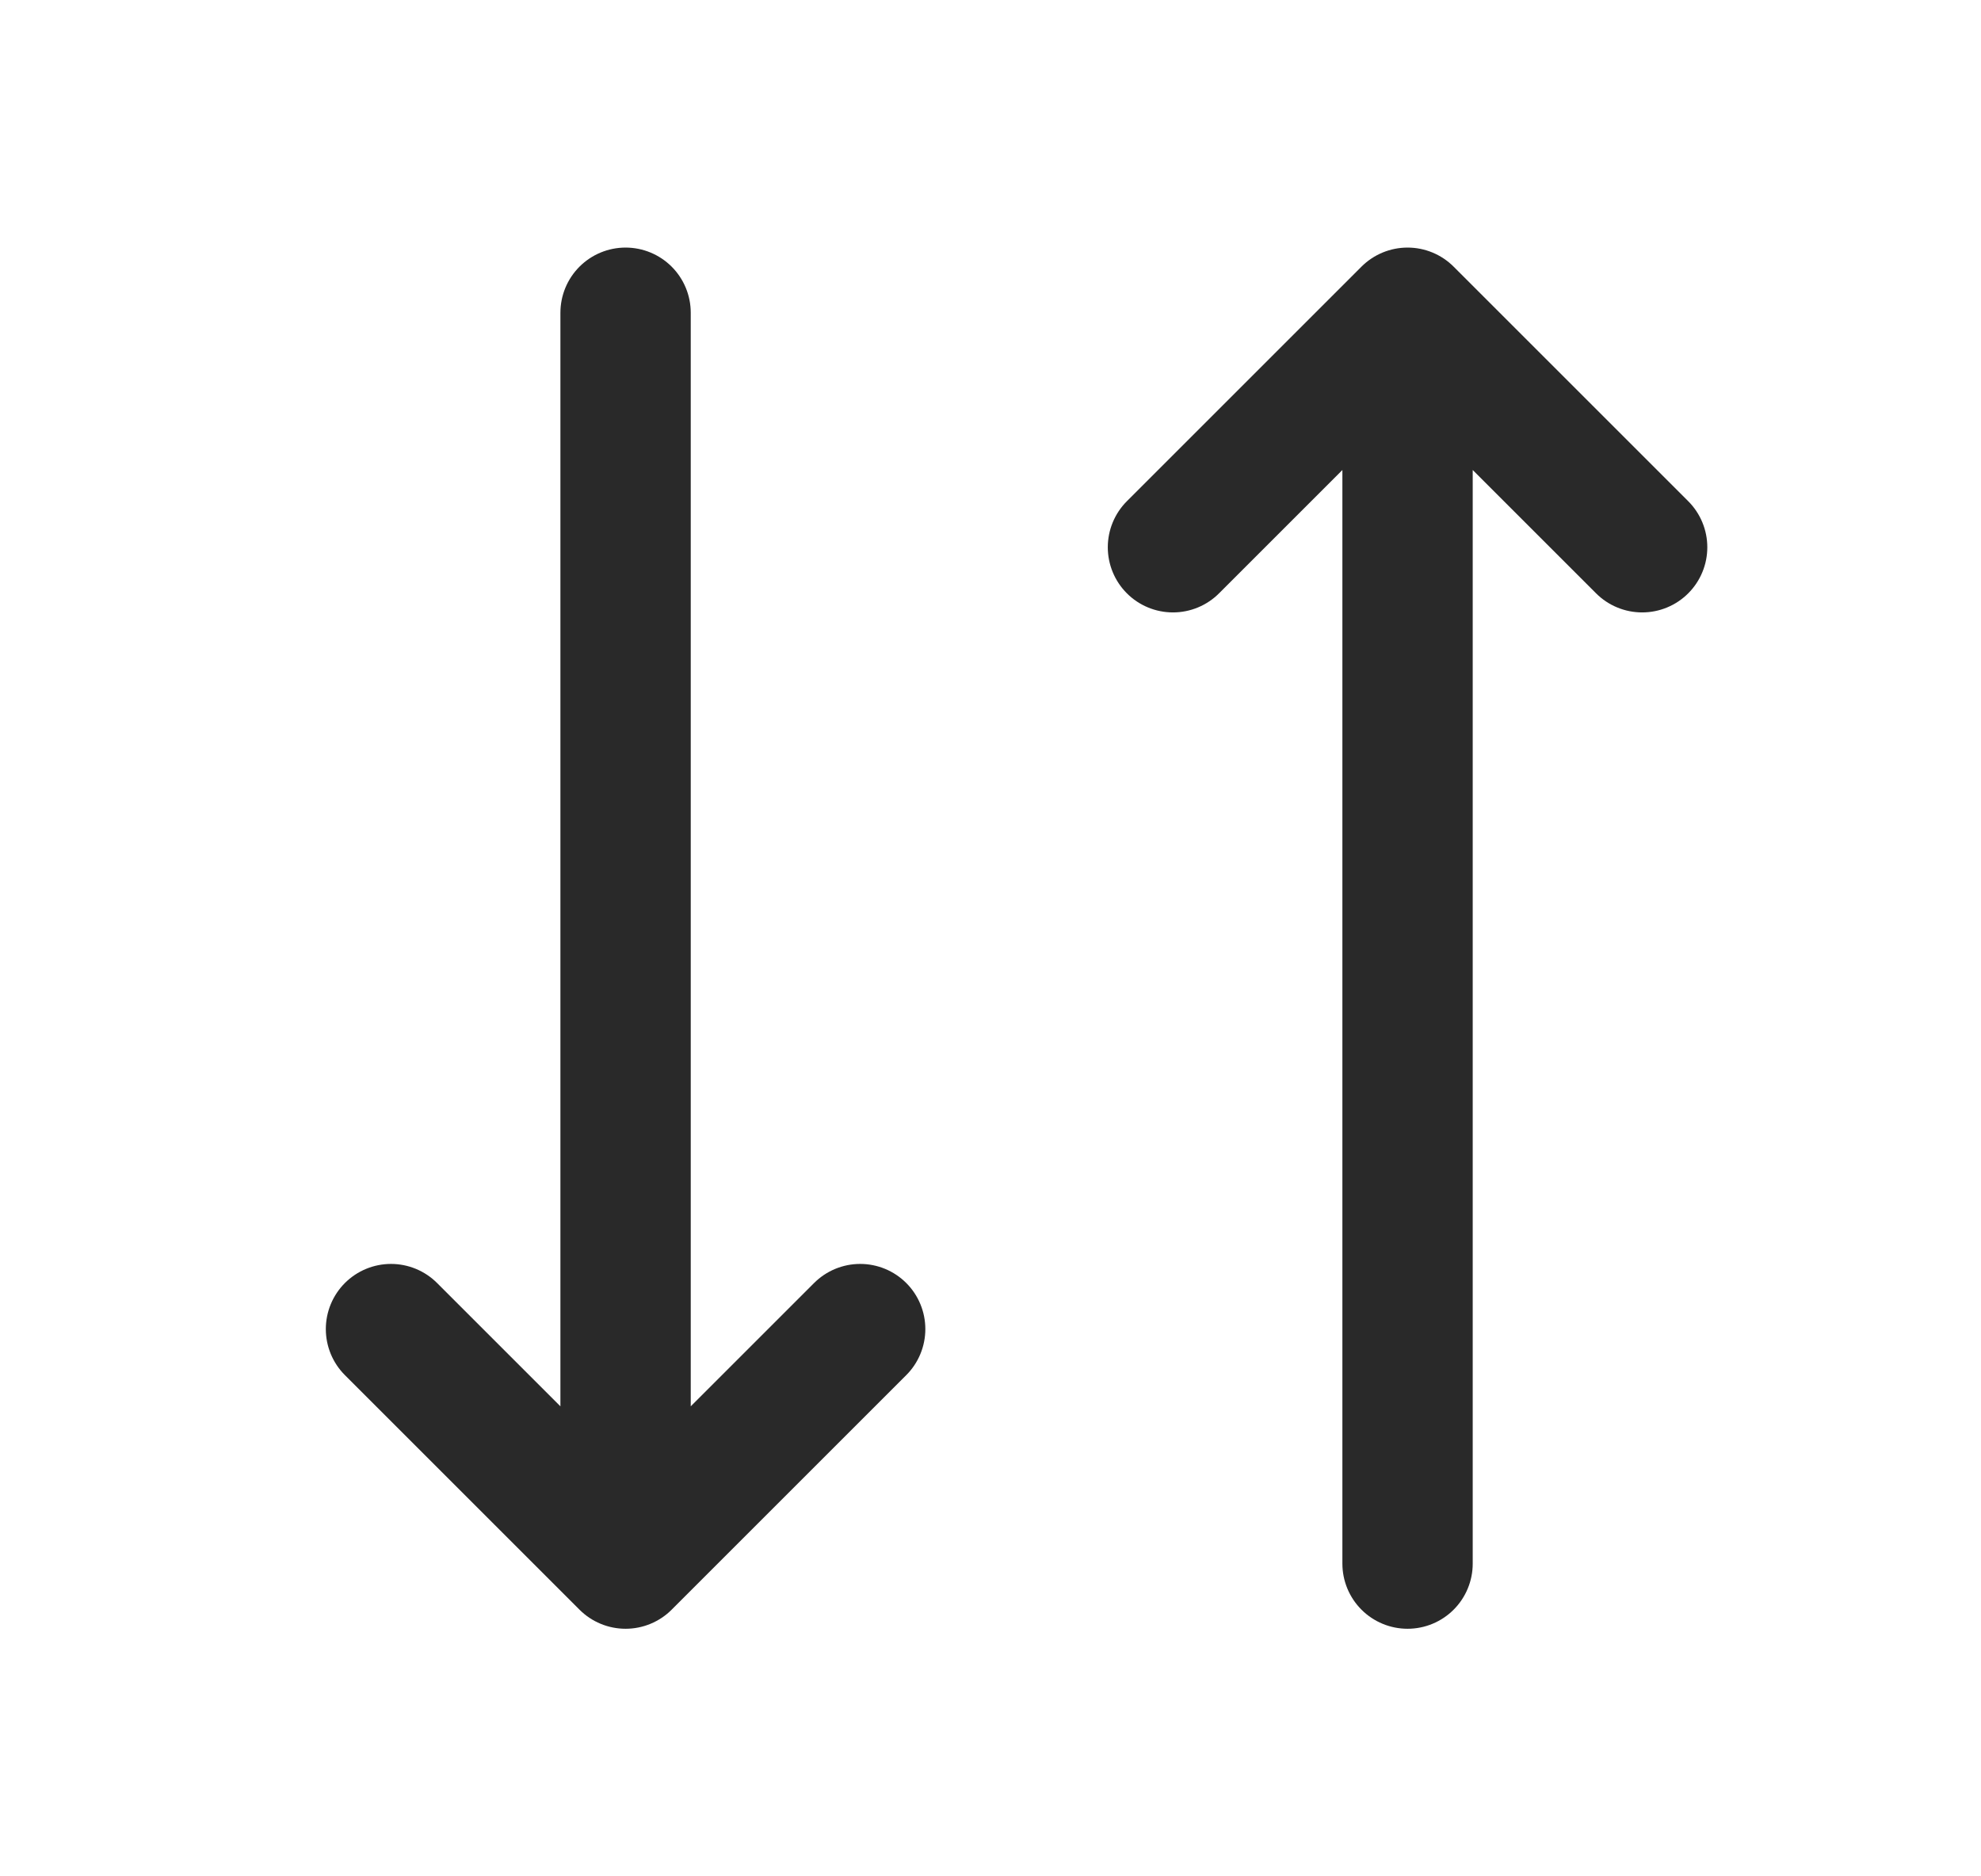
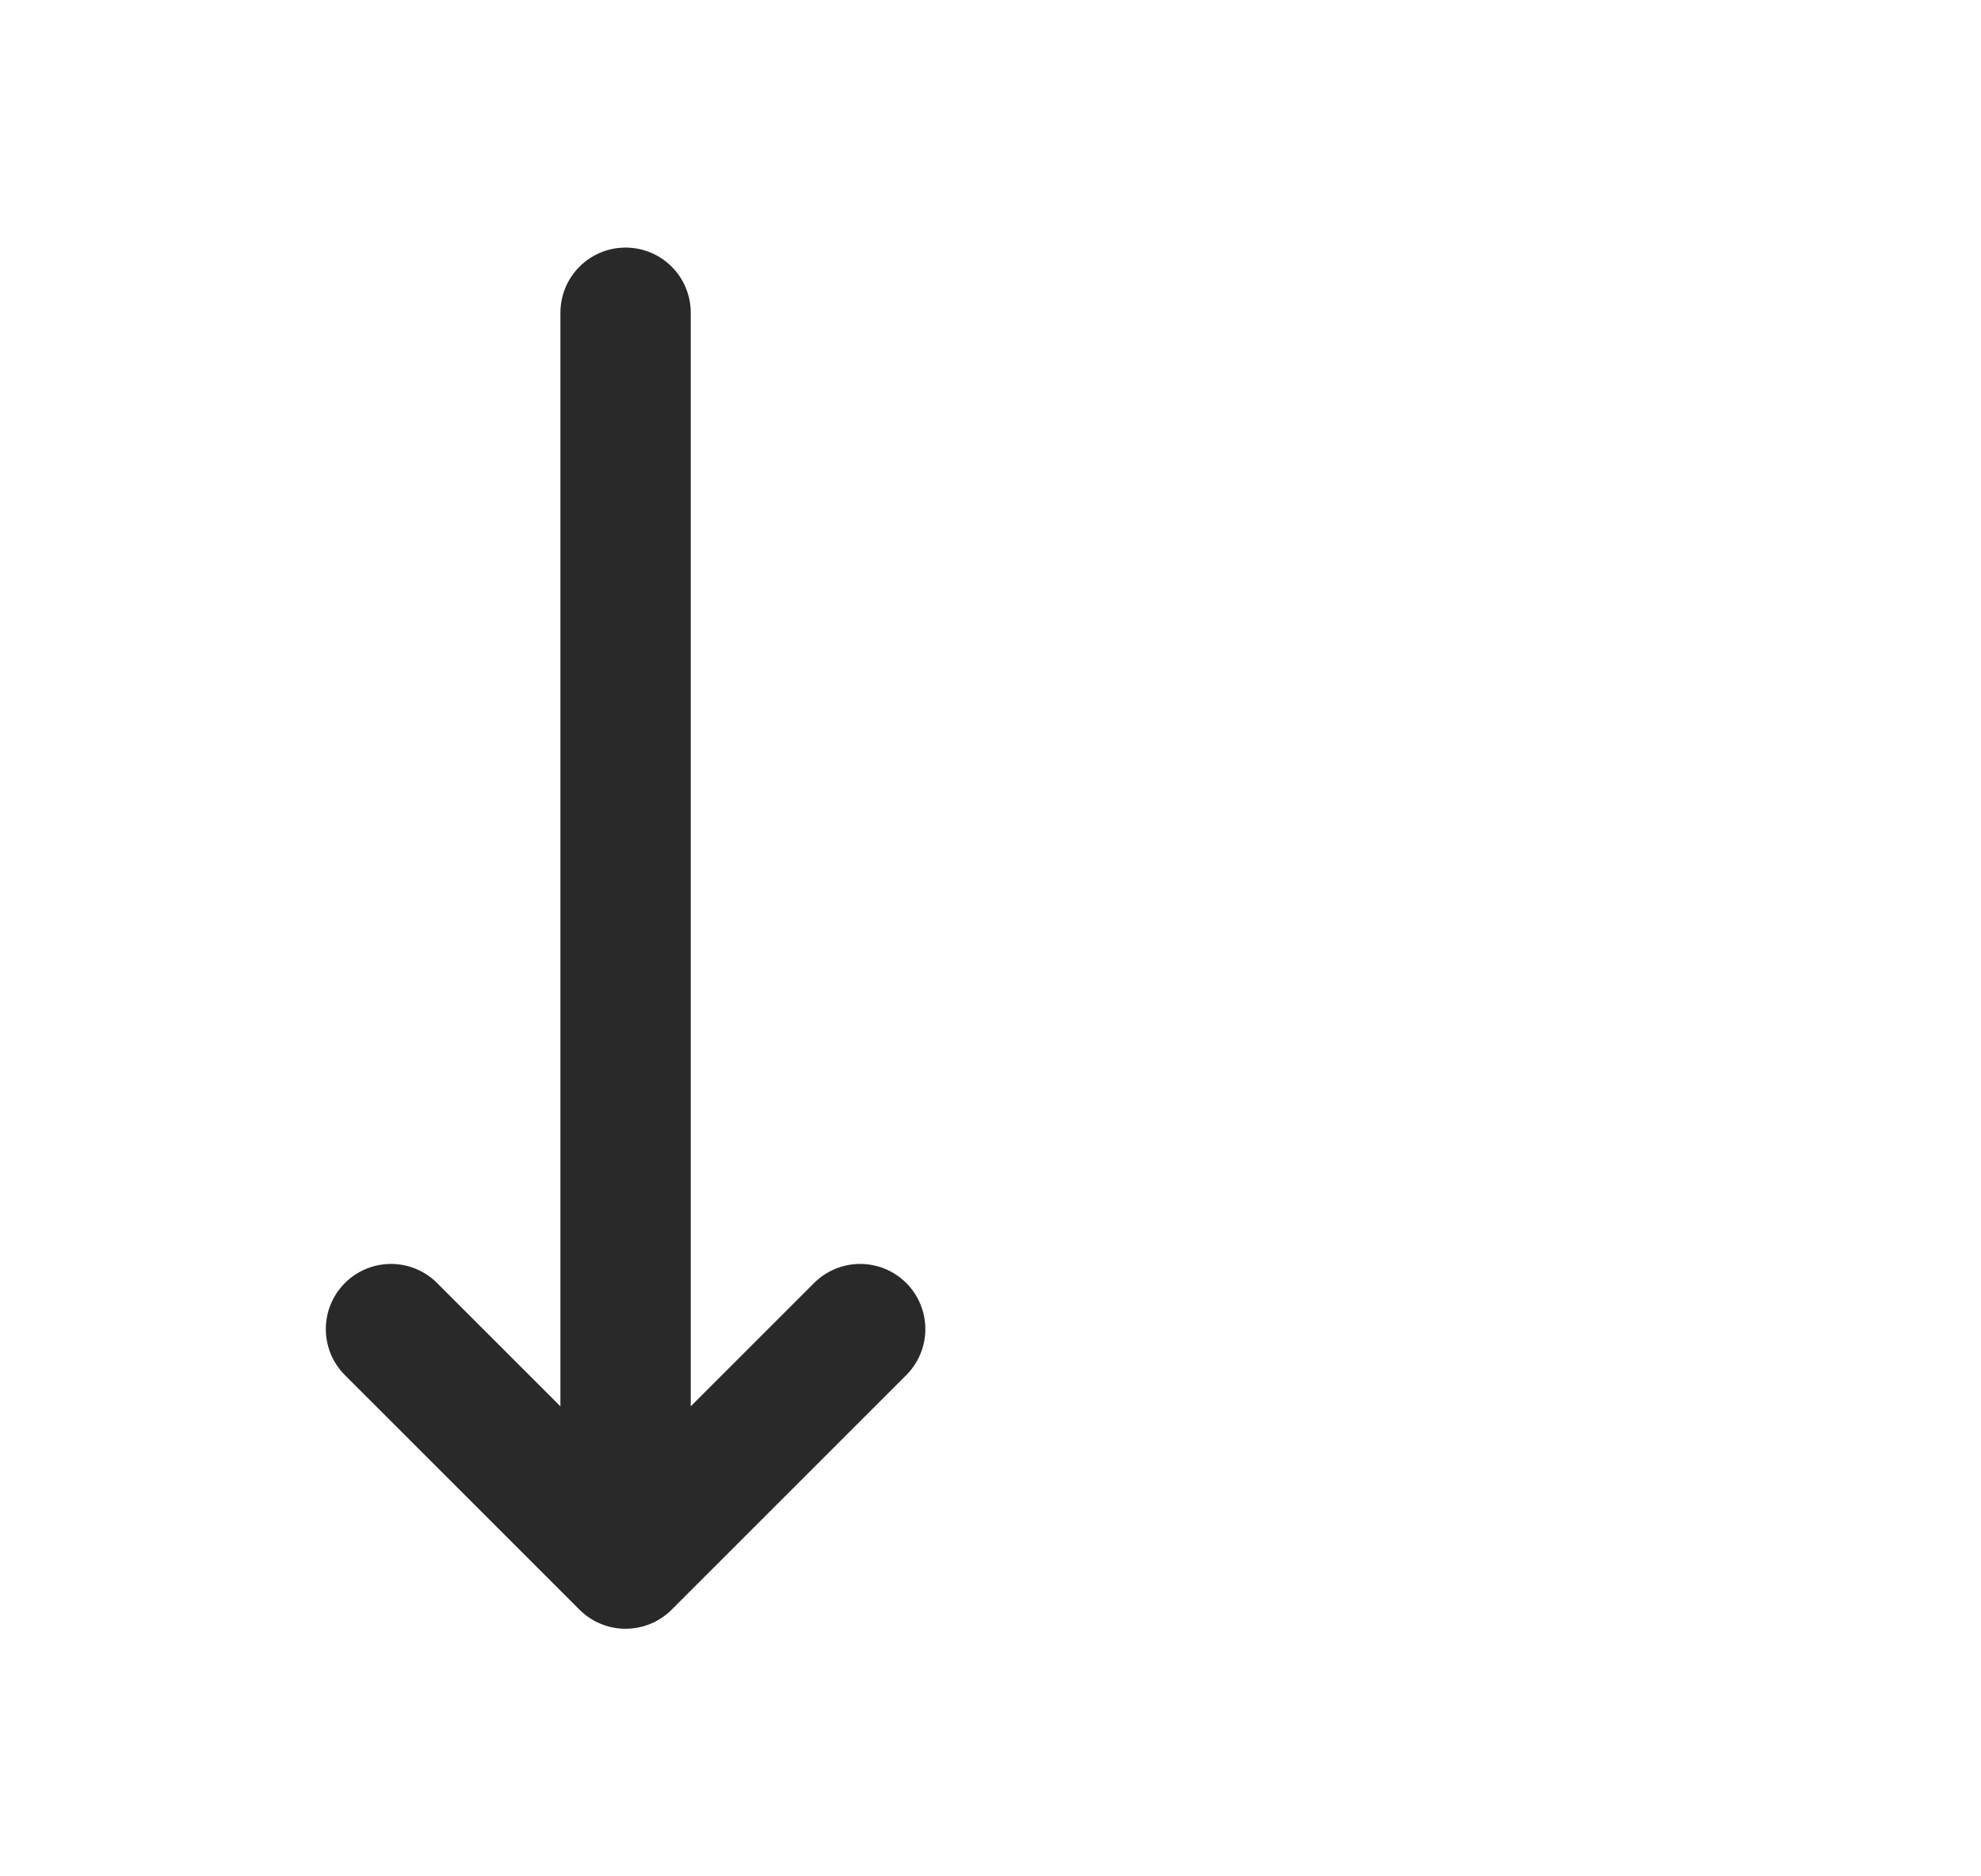
<svg xmlns="http://www.w3.org/2000/svg" width="19" height="18" viewBox="0 0 19 18" fill="none">
  <g id="data-transfer-both">
-     <path id="Vector" d="M13.5 15L13.5 3M13.5 3L15.75 5.25M13.5 3L11.25 5.25" stroke="#292929" stroke-width="1.25" stroke-linecap="round" stroke-linejoin="round" />
-     <path id="Vector_2" d="M6 3L6 15M6 15L8.25 12.75M6 15L3.75 12.75" stroke="#292929" stroke-width="1.25" stroke-linecap="round" stroke-linejoin="round" />
+     <path id="Vector_2" d="M6 3L6 15L8.25 12.75M6 15L3.75 12.75" stroke="#292929" stroke-width="1.25" stroke-linecap="round" stroke-linejoin="round" />
  </g>
</svg>